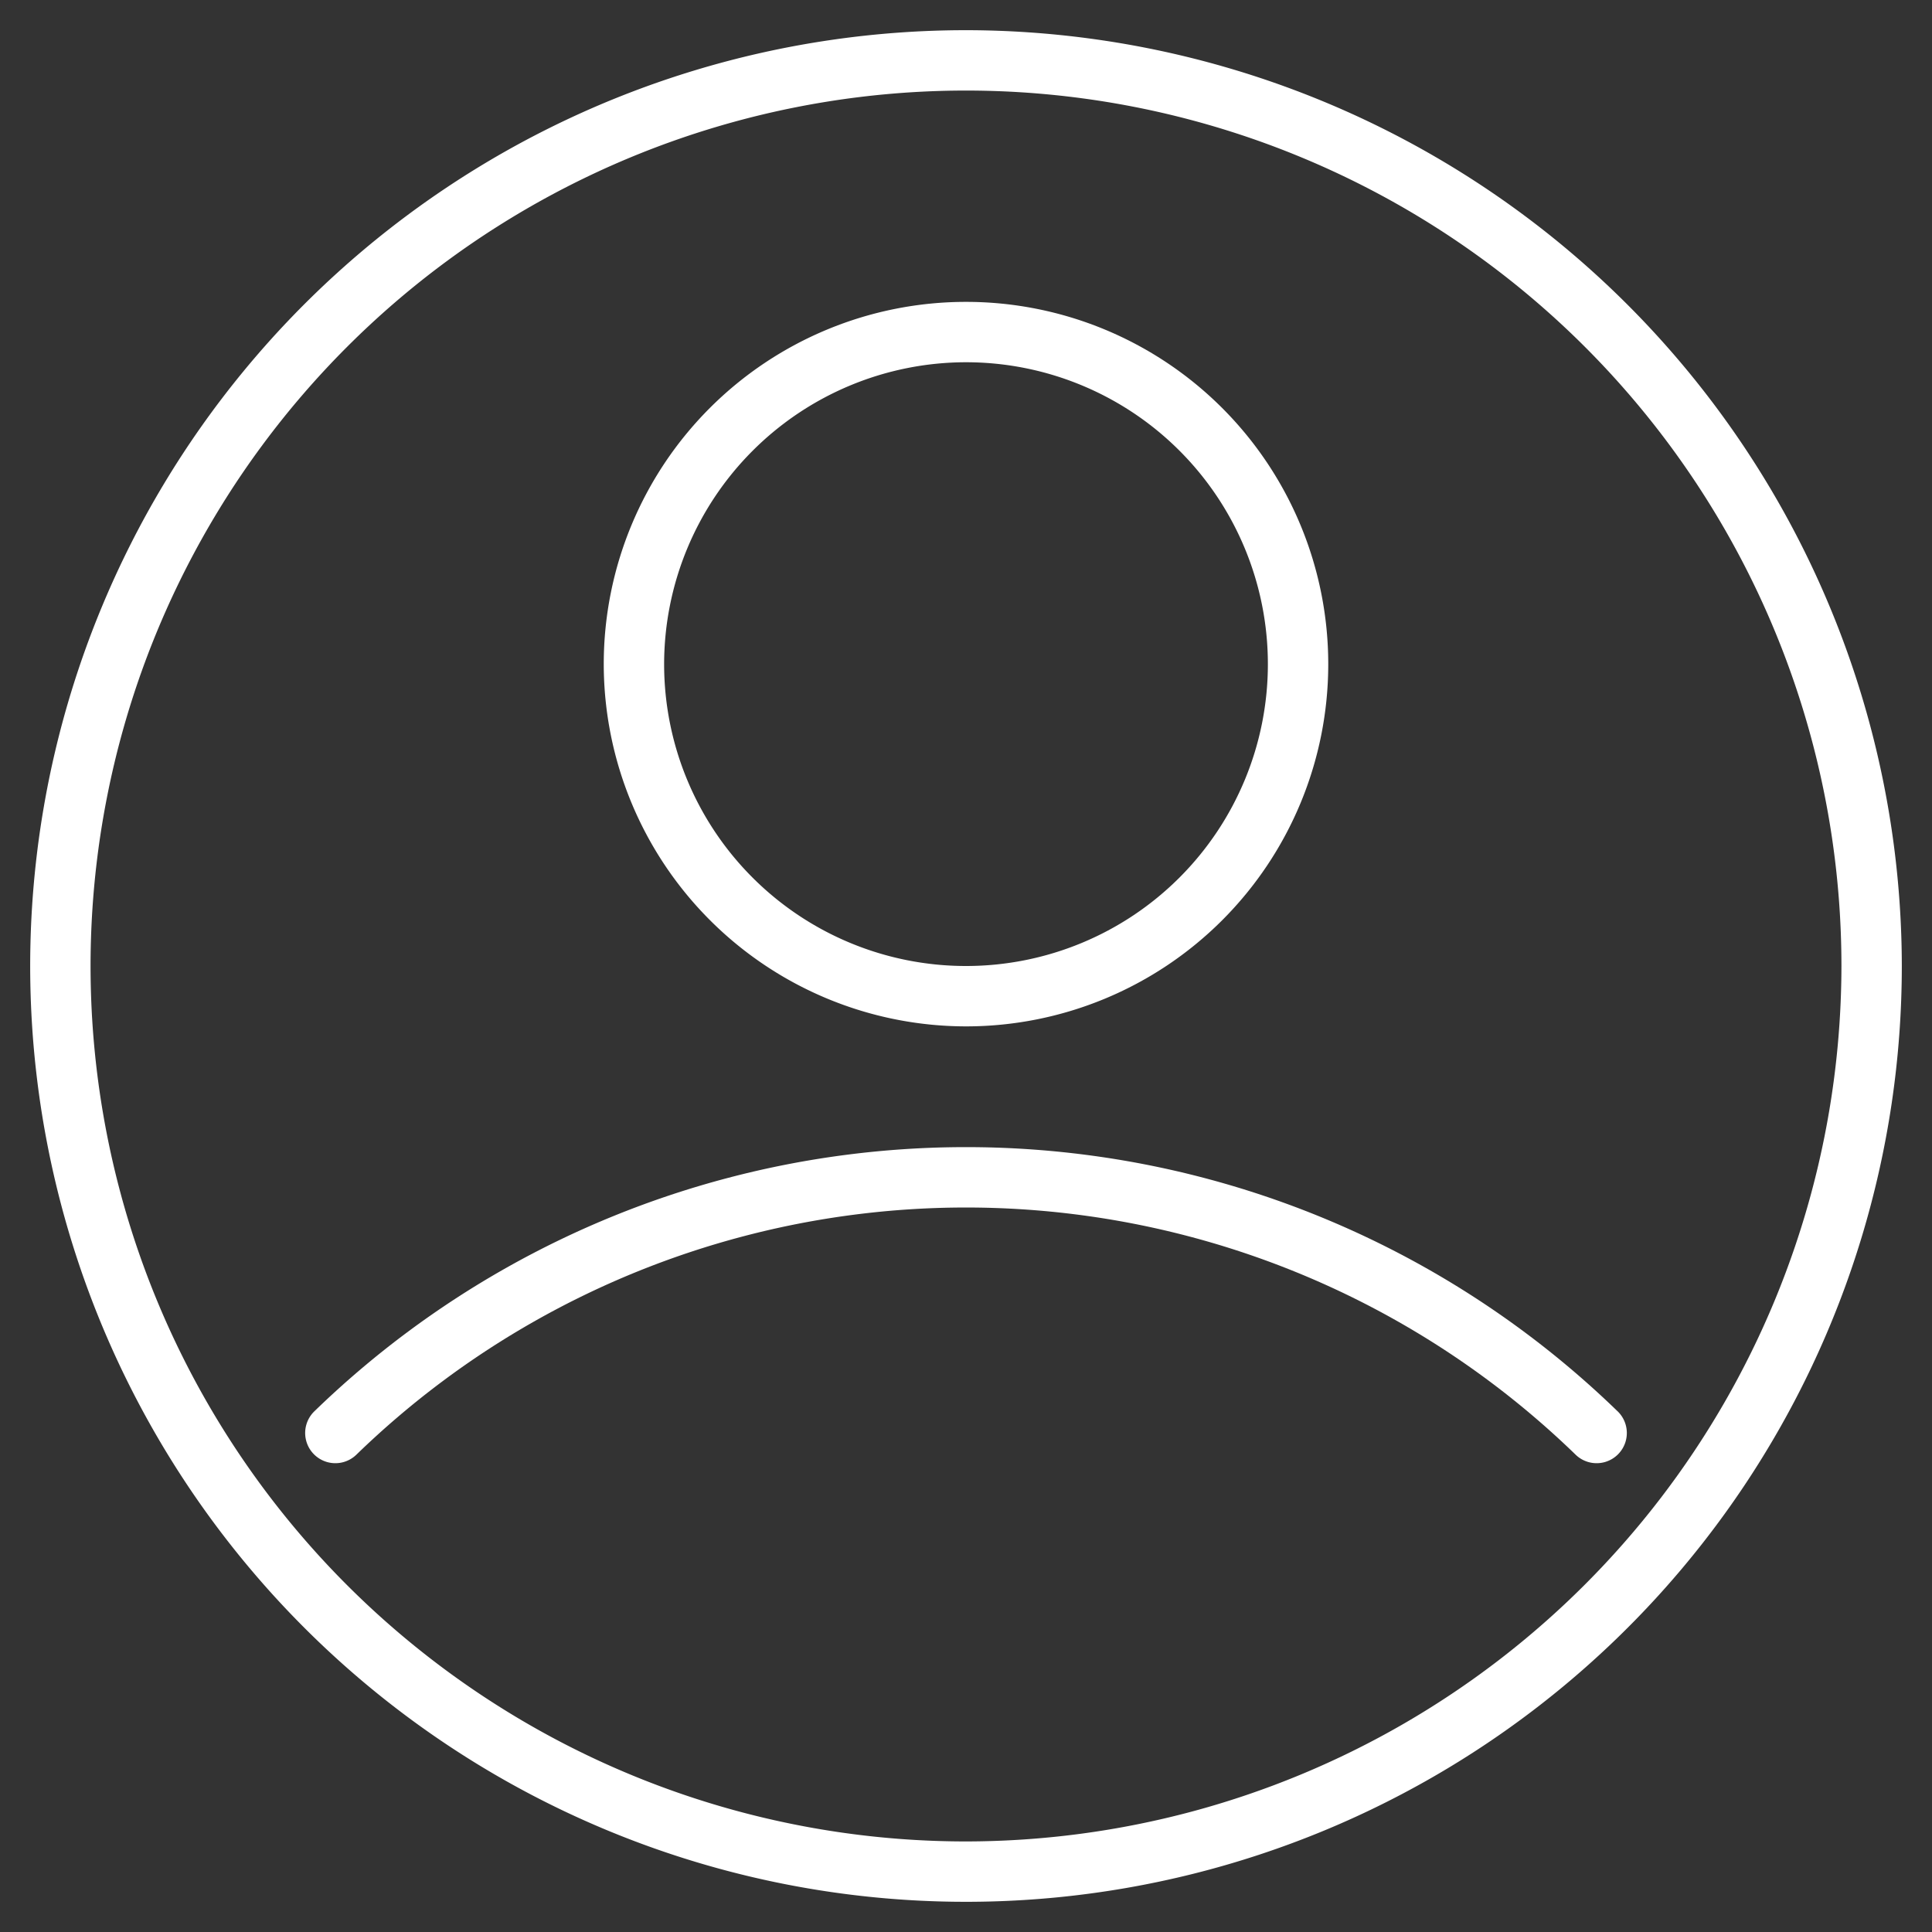
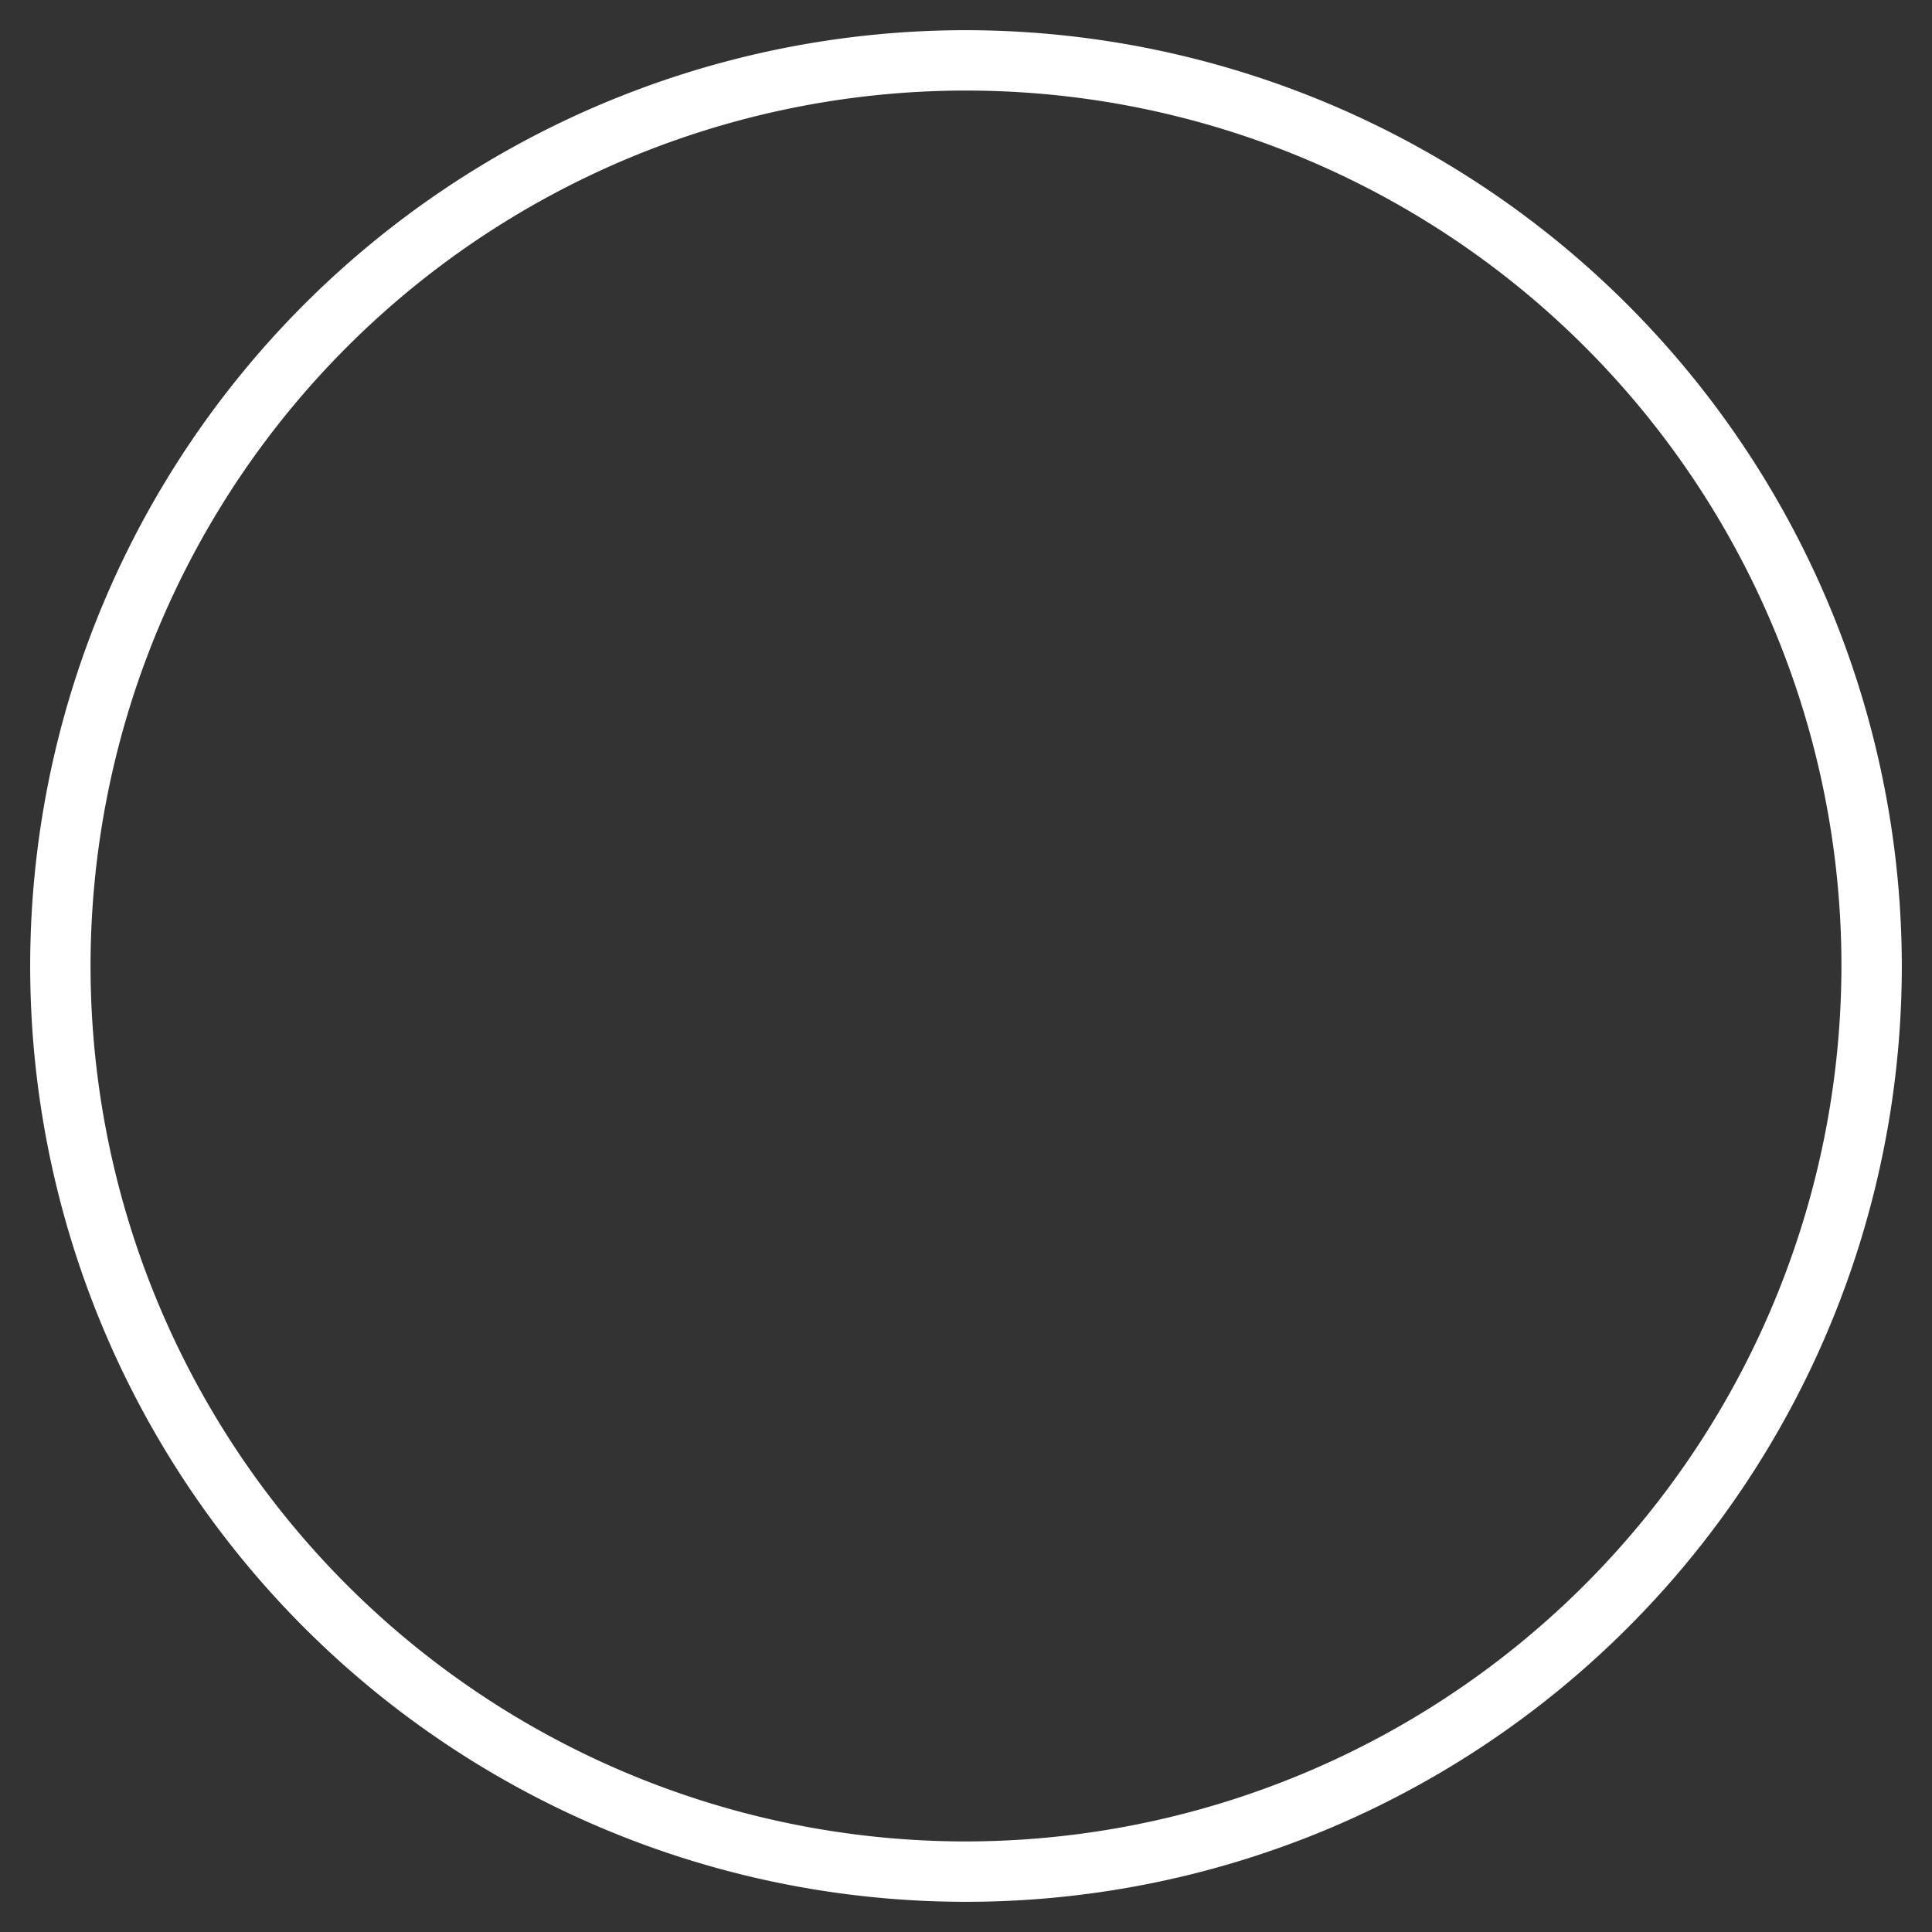
<svg xmlns="http://www.w3.org/2000/svg" version="1.1" width="512" height="512" x="0" y="0" viewBox="0 0 64 64" style="enable-background:new 0 0 512 512" xml:space="preserve">
  <rect x="0" y="0" width="64" height="64" fill="#333333" stroke="none" />
  <g>
    <g id="User">
      <path d="m32 1a31 31 0 1 0 31 31 31.035 31.035 0 0 0 -31-31zm0 60a29 29 0 1 1 29-29 29.033 29.033 0 0 1 -29 29z" fill="#ffffff" data-original="#000000" />
-       <path d="m53.587 46.753a30.997 30.997 0 0 0 -43.175 0 1 1 0 0 0 1.395 1.434 28.997 28.997 0 0 1 40.386 0 1 1 0 0 0 1.395-1.434z" fill="#ffffff" data-original="#000000" />
-       <path d="m32 34a12 12 0 1 0 -12-12 12.013 12.013 0 0 0 12 12zm0-22a10 10 0 1 1 -10 10 10.011 10.011 0 0 1 10-10z" fill="#ffffff" data-original="#000000" />
    </g>
  </g>
</svg>